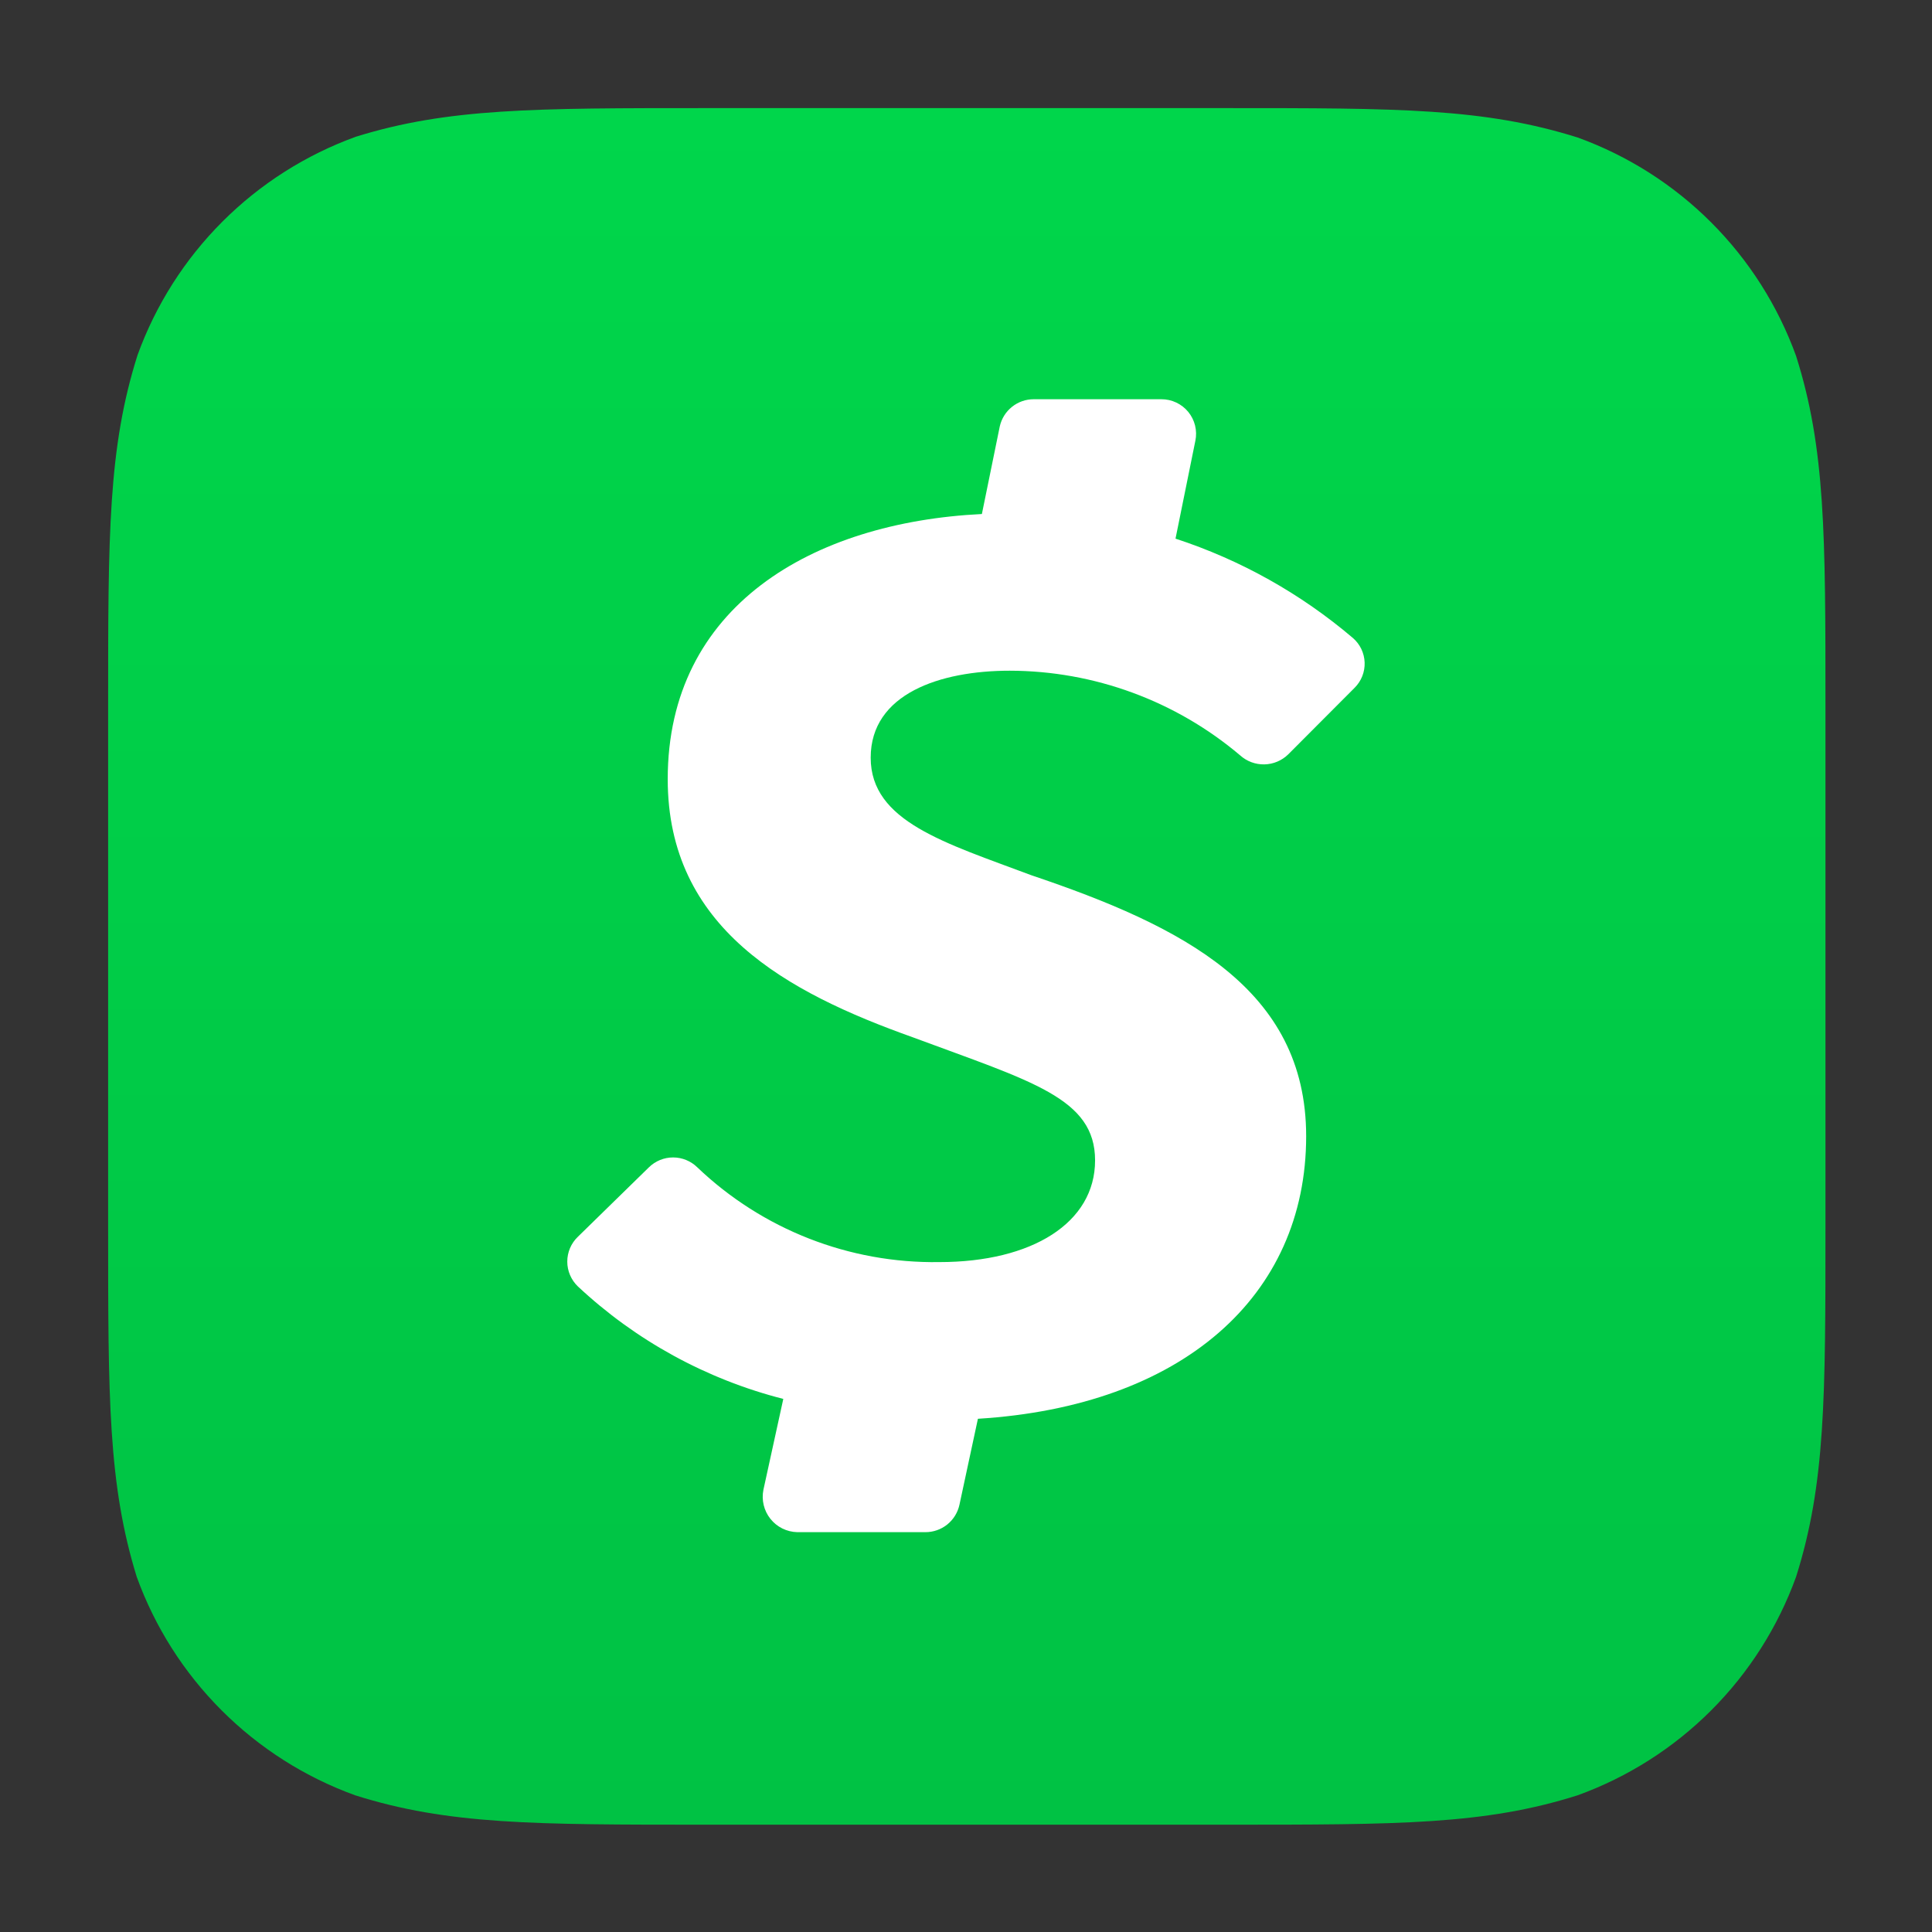
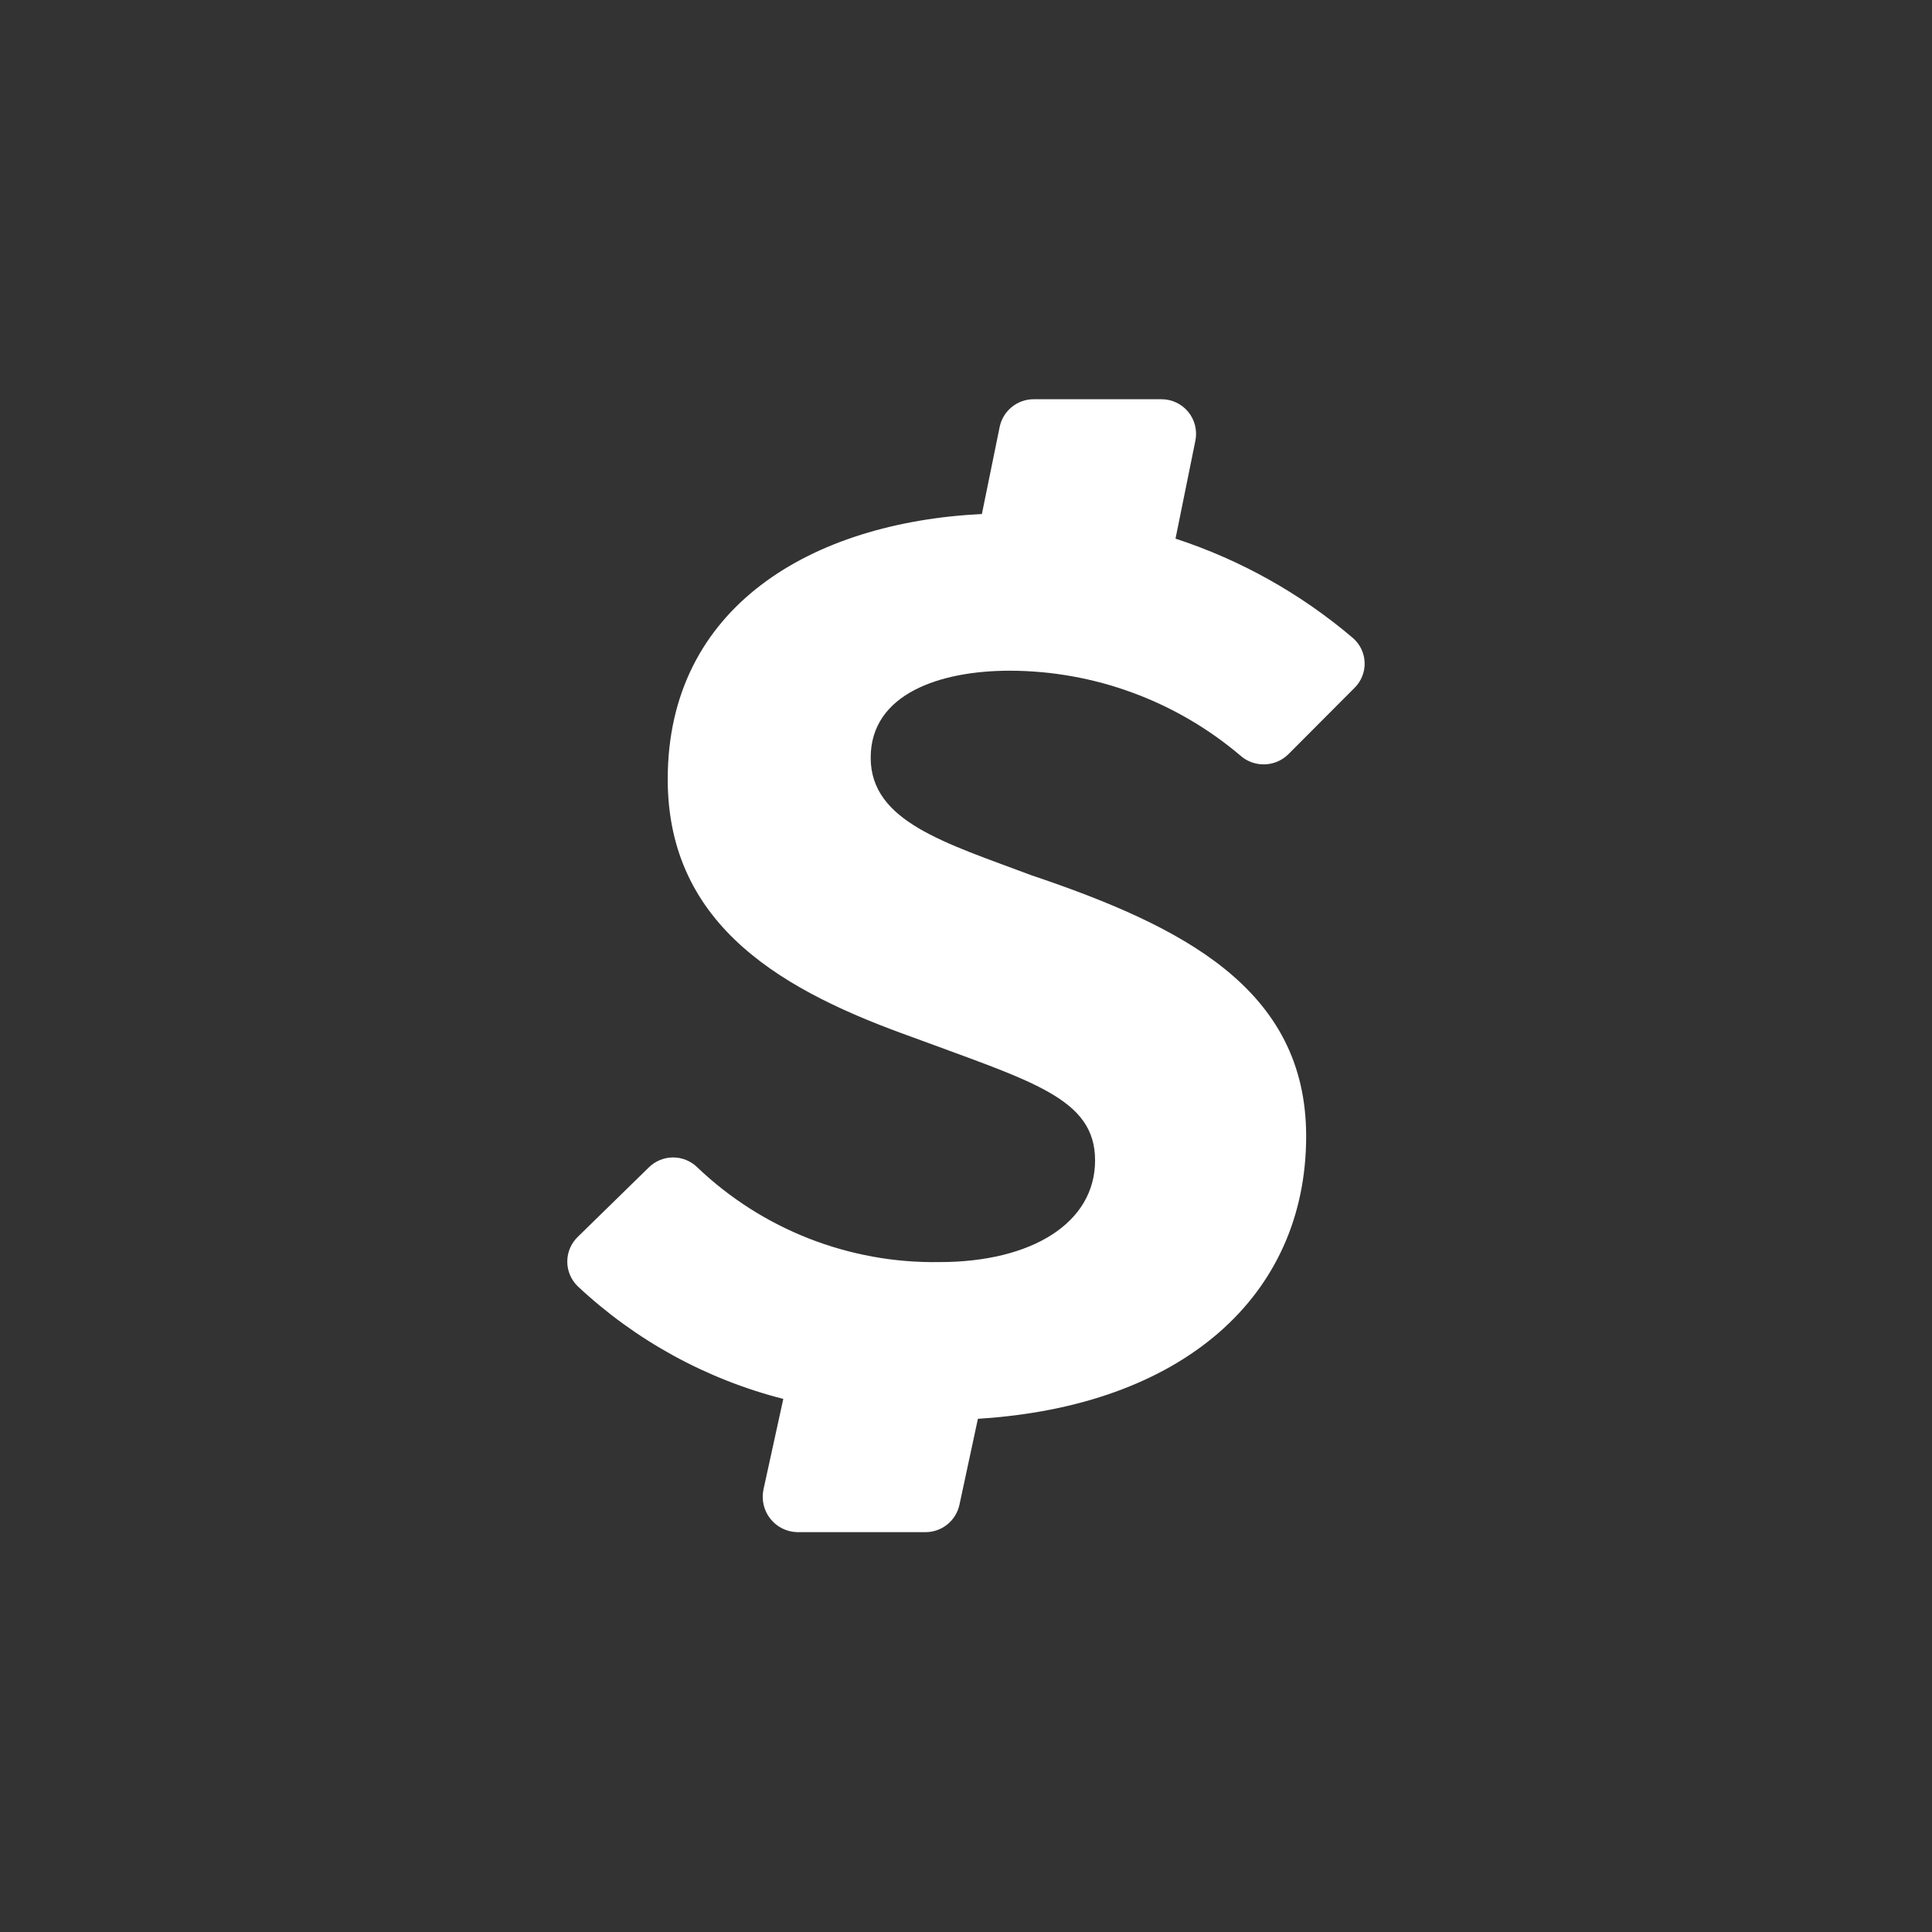
<svg xmlns="http://www.w3.org/2000/svg" width="90" height="90" viewBox="0 0 90 90" fill="none">
  <rect x="0" y="0" width="90" height="90" fill="#333333" stroke="none" />
-   <path fill-rule="evenodd" clip-rule="evenodd" d="M57.1 5.036C65.167 5.036 69.135 5.036 73.492 6.405C75.831 7.252 77.954 8.602 79.713 10.361C81.471 12.119 82.821 14.243 83.668 16.581C85.037 20.901 85.037 24.907 85.037 32.937V57.1C85.037 65.121 85.037 69.126 83.668 73.456C82.821 75.794 81.471 77.918 79.713 79.676C77.954 81.435 75.831 82.785 73.492 83.632C69.172 85.001 65.167 85.001 57.137 85.001H32.9C24.88 85.001 20.874 85.001 16.545 83.632C14.207 82.785 12.083 81.435 10.325 79.676C8.566 77.918 7.216 75.794 6.369 73.456C5.037 69.136 5.037 65.167 5.037 57.1V32.9C5.037 24.879 5.037 20.874 6.406 16.544C7.253 14.206 8.603 12.082 10.362 10.324C12.12 8.565 14.244 7.215 16.582 6.368C20.865 5.036 24.88 5.036 32.9 5.036H57.1Z" fill="url(#paint0_linear_897_4512)" />
  <path d="M47.035 31.244C50.965 31.25 54.766 32.646 57.766 35.184C58.076 35.465 58.481 35.617 58.899 35.608C59.317 35.6 59.716 35.431 60.014 35.138L63.104 32.039C63.258 31.886 63.38 31.701 63.46 31.498C63.54 31.296 63.578 31.078 63.57 30.86C63.562 30.642 63.509 30.428 63.415 30.231C63.32 30.035 63.186 29.86 63.02 29.717C60.594 27.653 57.788 26.082 54.76 25.092L55.685 20.531C55.733 20.297 55.728 20.055 55.671 19.822C55.614 19.59 55.505 19.373 55.354 19.188C55.202 19.003 55.011 18.854 54.795 18.752C54.578 18.649 54.342 18.597 54.103 18.598H48.155C47.786 18.597 47.428 18.723 47.141 18.953C46.853 19.184 46.653 19.505 46.573 19.865L45.74 23.945C37.822 24.333 31.105 28.256 31.105 36.295C31.105 43.242 36.656 46.23 42.521 48.321C48.071 50.384 51.013 51.152 51.013 54.056C51.013 56.961 48.081 58.793 43.761 58.793C39.568 58.86 35.517 57.275 32.484 54.38C32.183 54.084 31.777 53.918 31.355 53.918C30.933 53.918 30.528 54.084 30.227 54.38L26.915 57.618C26.76 57.767 26.637 57.946 26.553 58.144C26.469 58.342 26.426 58.555 26.426 58.77C26.426 58.985 26.469 59.197 26.553 59.395C26.637 59.593 26.76 59.772 26.915 59.922C29.613 62.449 32.907 64.253 36.489 65.167L35.564 69.394C35.516 69.631 35.519 69.875 35.575 70.109C35.631 70.344 35.737 70.563 35.888 70.752C36.038 70.941 36.227 71.095 36.443 71.202C36.659 71.309 36.896 71.368 37.137 71.374H43.104C43.475 71.376 43.836 71.25 44.126 71.018C44.415 70.785 44.616 70.46 44.695 70.097L45.555 66.092C55.046 65.509 60.846 60.403 60.846 52.928C60.846 46.045 55.065 43.14 48.044 40.772C44.029 39.264 40.56 38.274 40.56 35.296C40.56 32.317 43.797 31.244 47.035 31.244Z" fill="white" />
  <defs>
    <linearGradient id="paint0_linear_897_4512" x1="45" y1="84.964" x2="45" y2="5.036" gradientUnits="userSpaceOnUse">
      <stop stop-color="#00C244" />
      <stop offset="1" stop-color="#00D64B" />
    </linearGradient>
  </defs>
</svg>